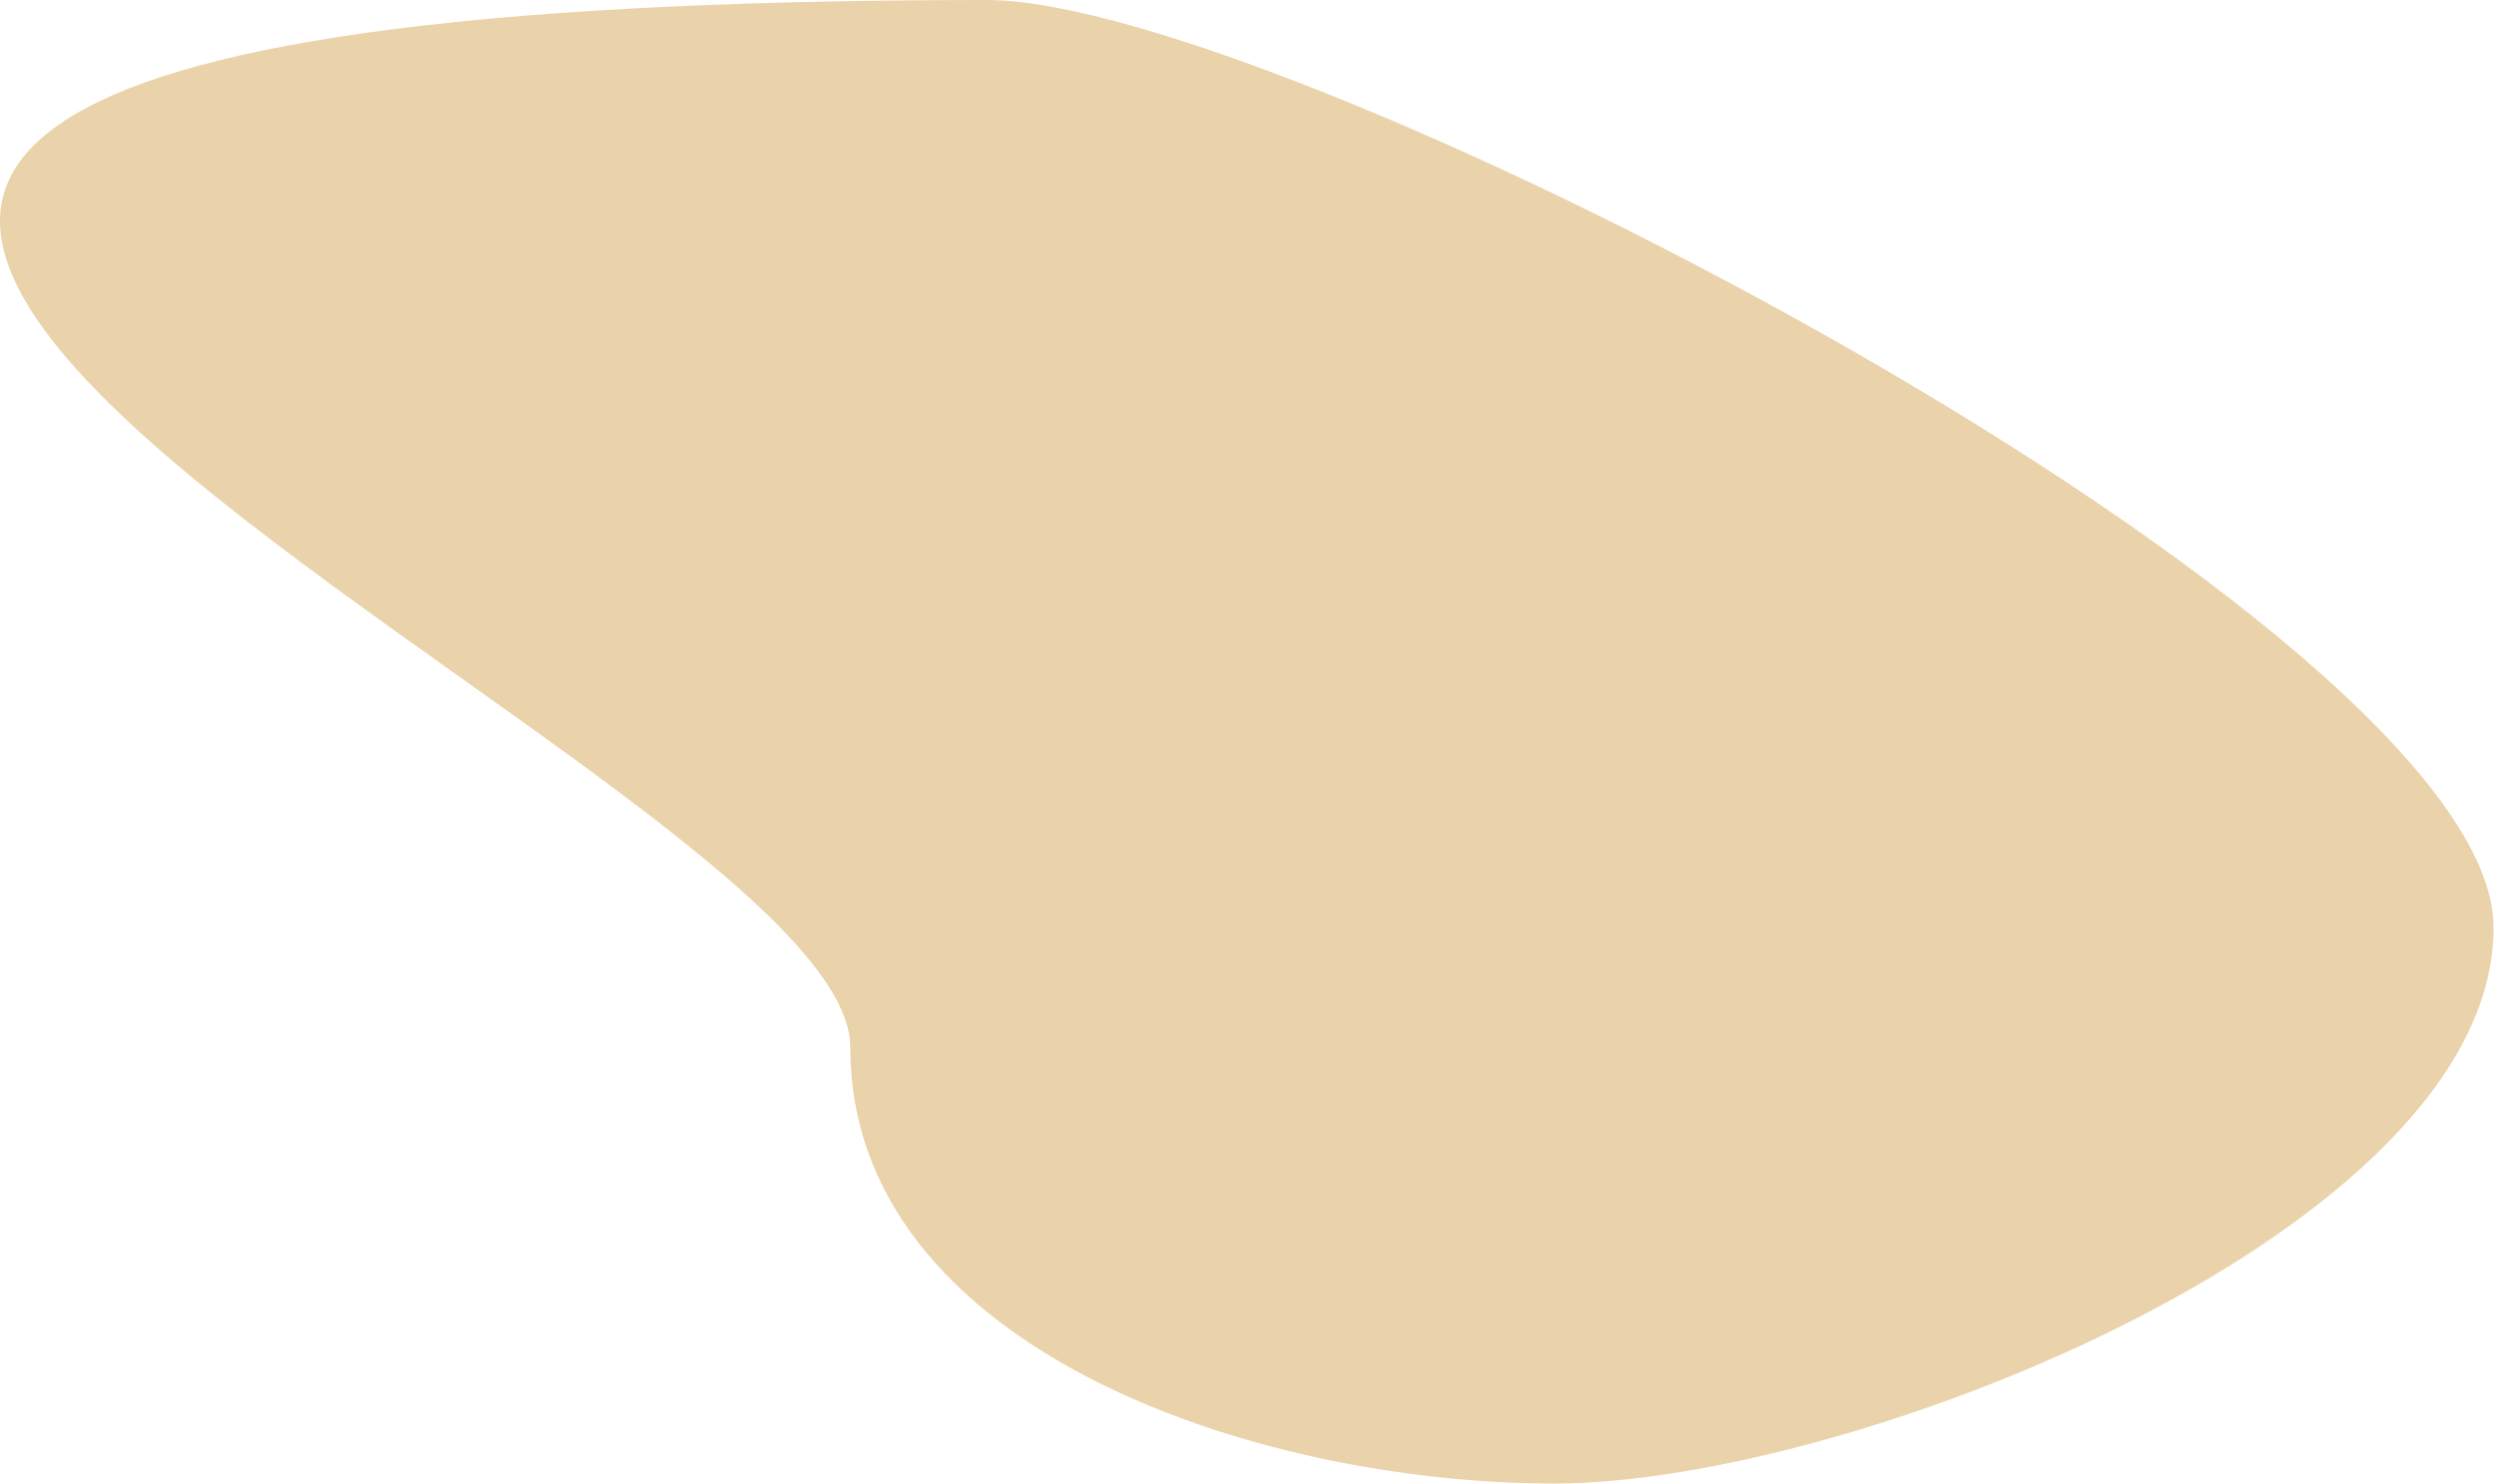
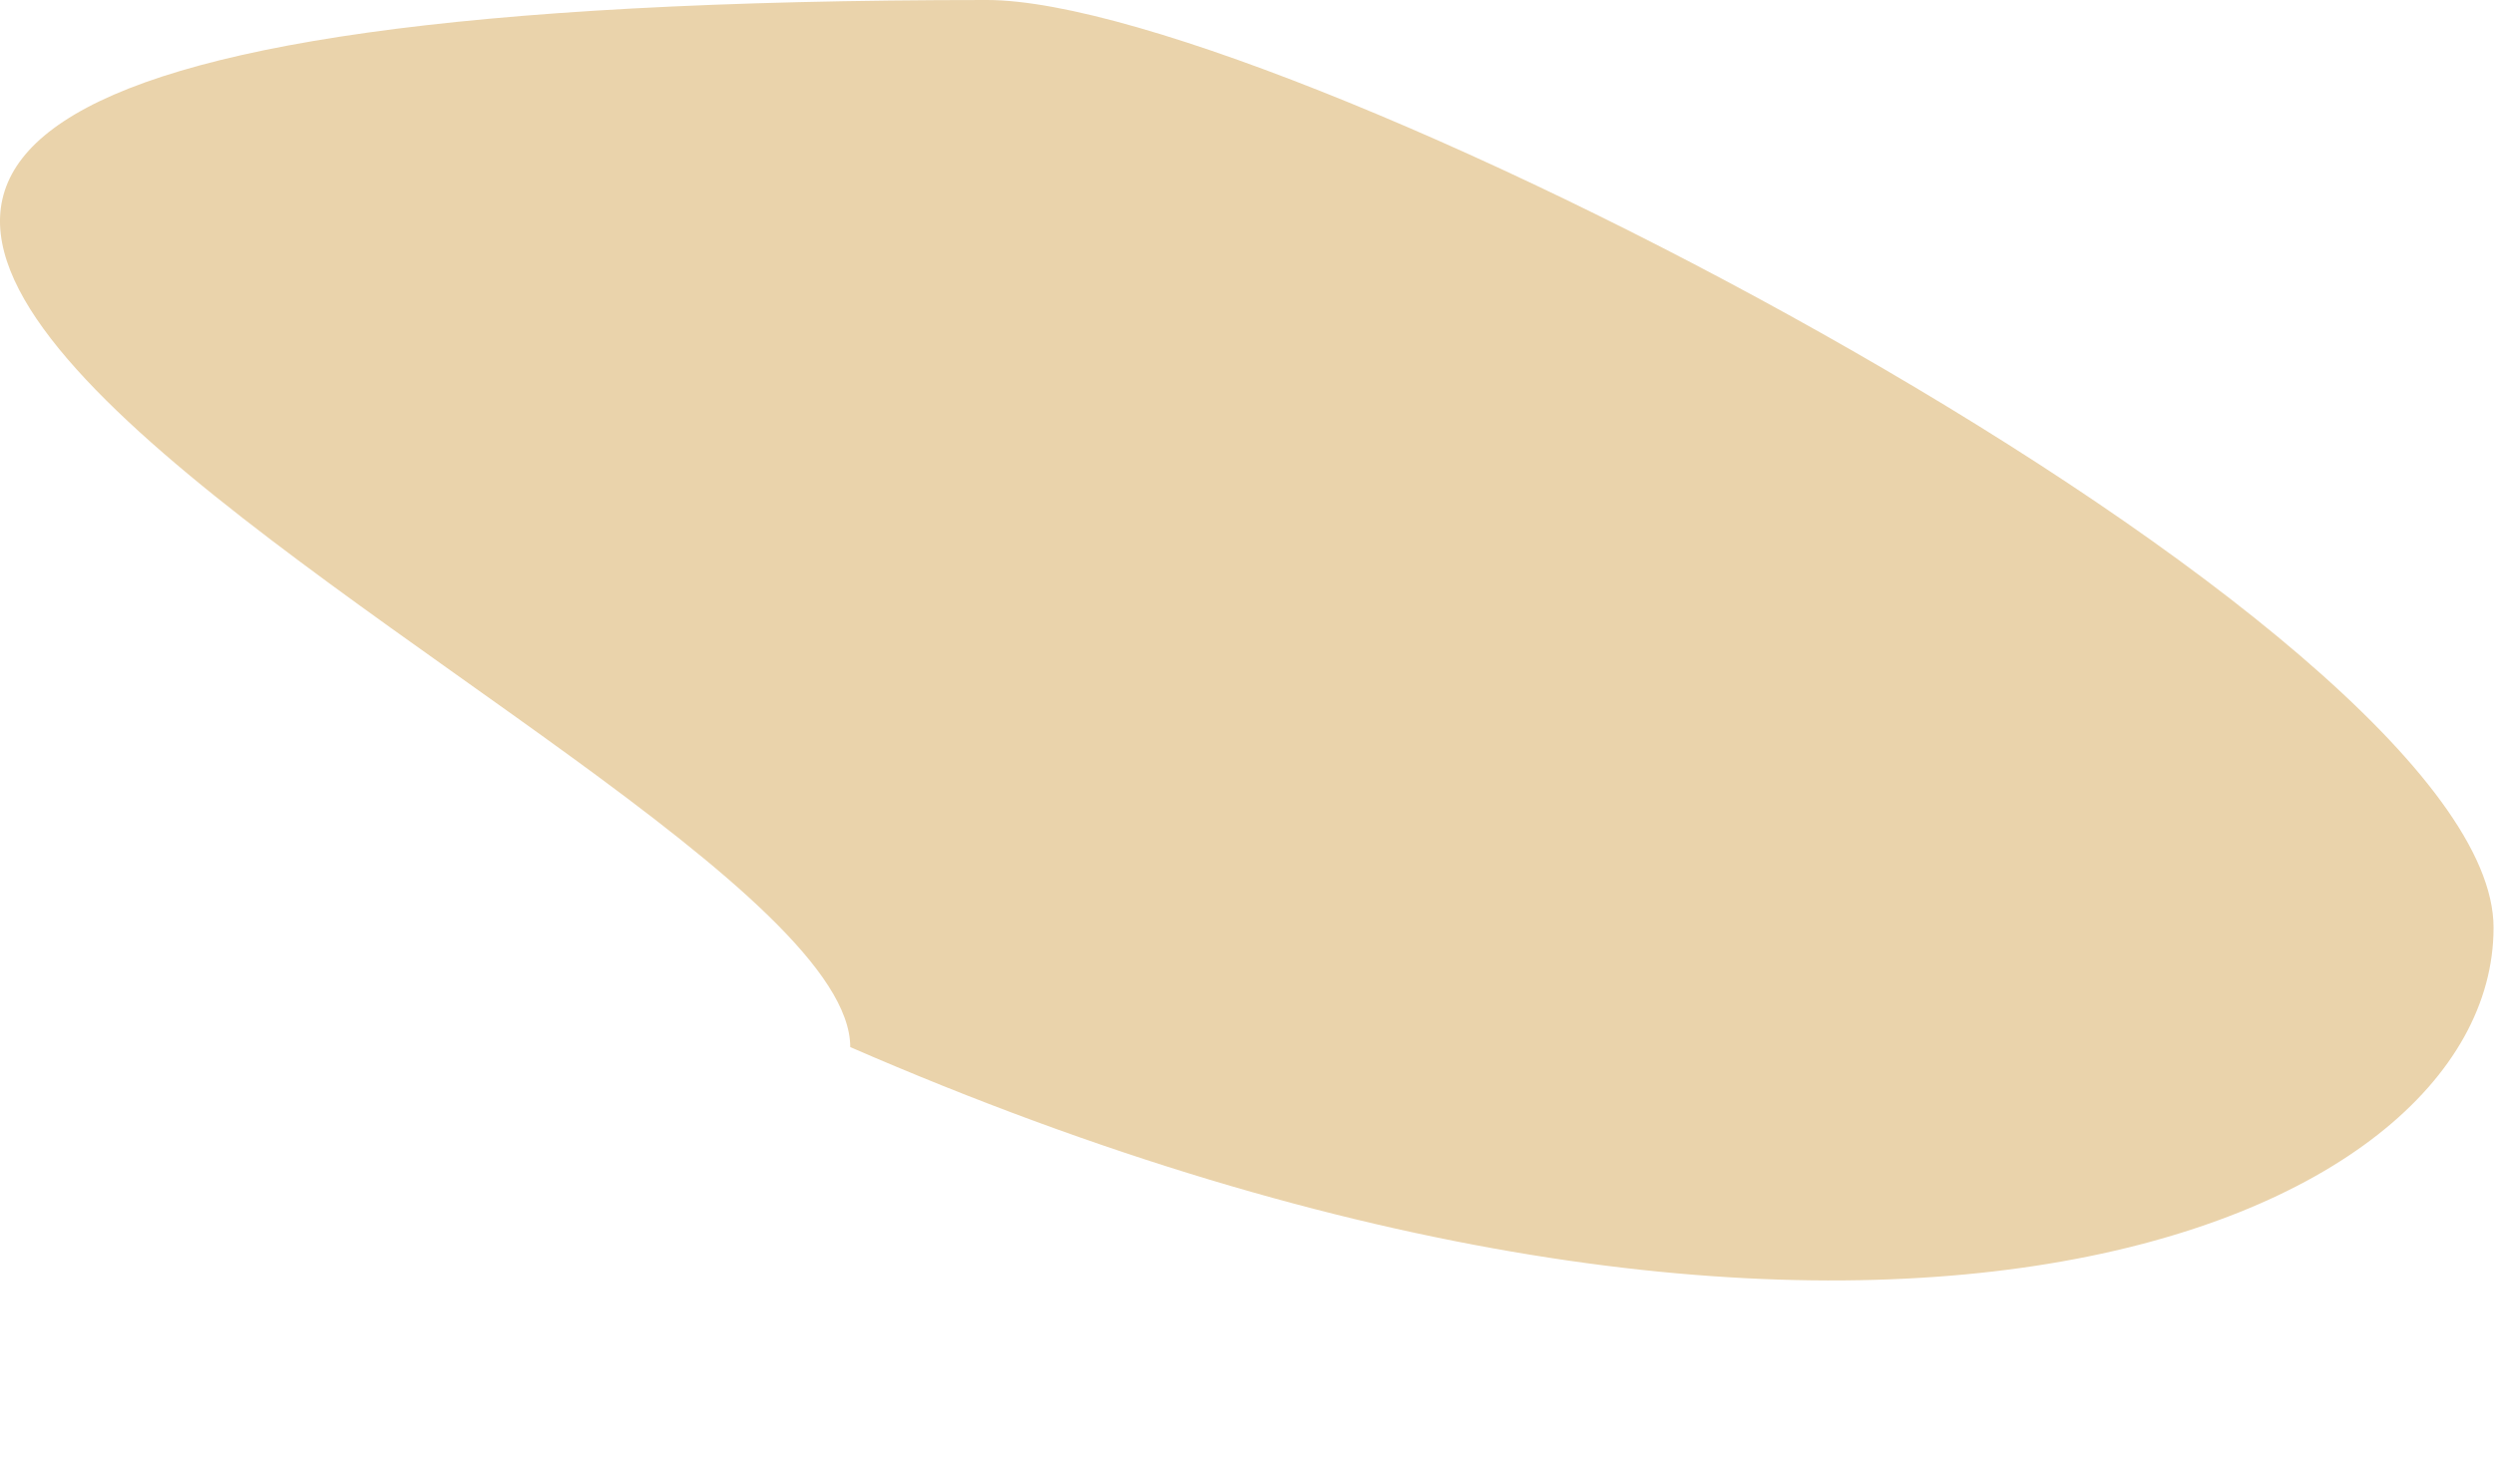
<svg xmlns="http://www.w3.org/2000/svg" width="3005" height="1788" viewBox="0 0 3005 1788" fill="none">
-   <path d="M1024.46 1262C1024.46 1624.3 1510.17 1788 1872.46 1788C2234.76 1788 3004.46 1480.3 3004.46 1118C3004.46 755.701 1551.52 0 1189.22 0C-1386.78 0 1024.46 899.701 1024.46 1262Z" fill="#EAD3AB" />
+   <path d="M1024.46 1262C2234.76 1788 3004.46 1480.3 3004.46 1118C3004.46 755.701 1551.52 0 1189.22 0C-1386.78 0 1024.46 899.701 1024.46 1262Z" fill="#EAD3AB" />
</svg>